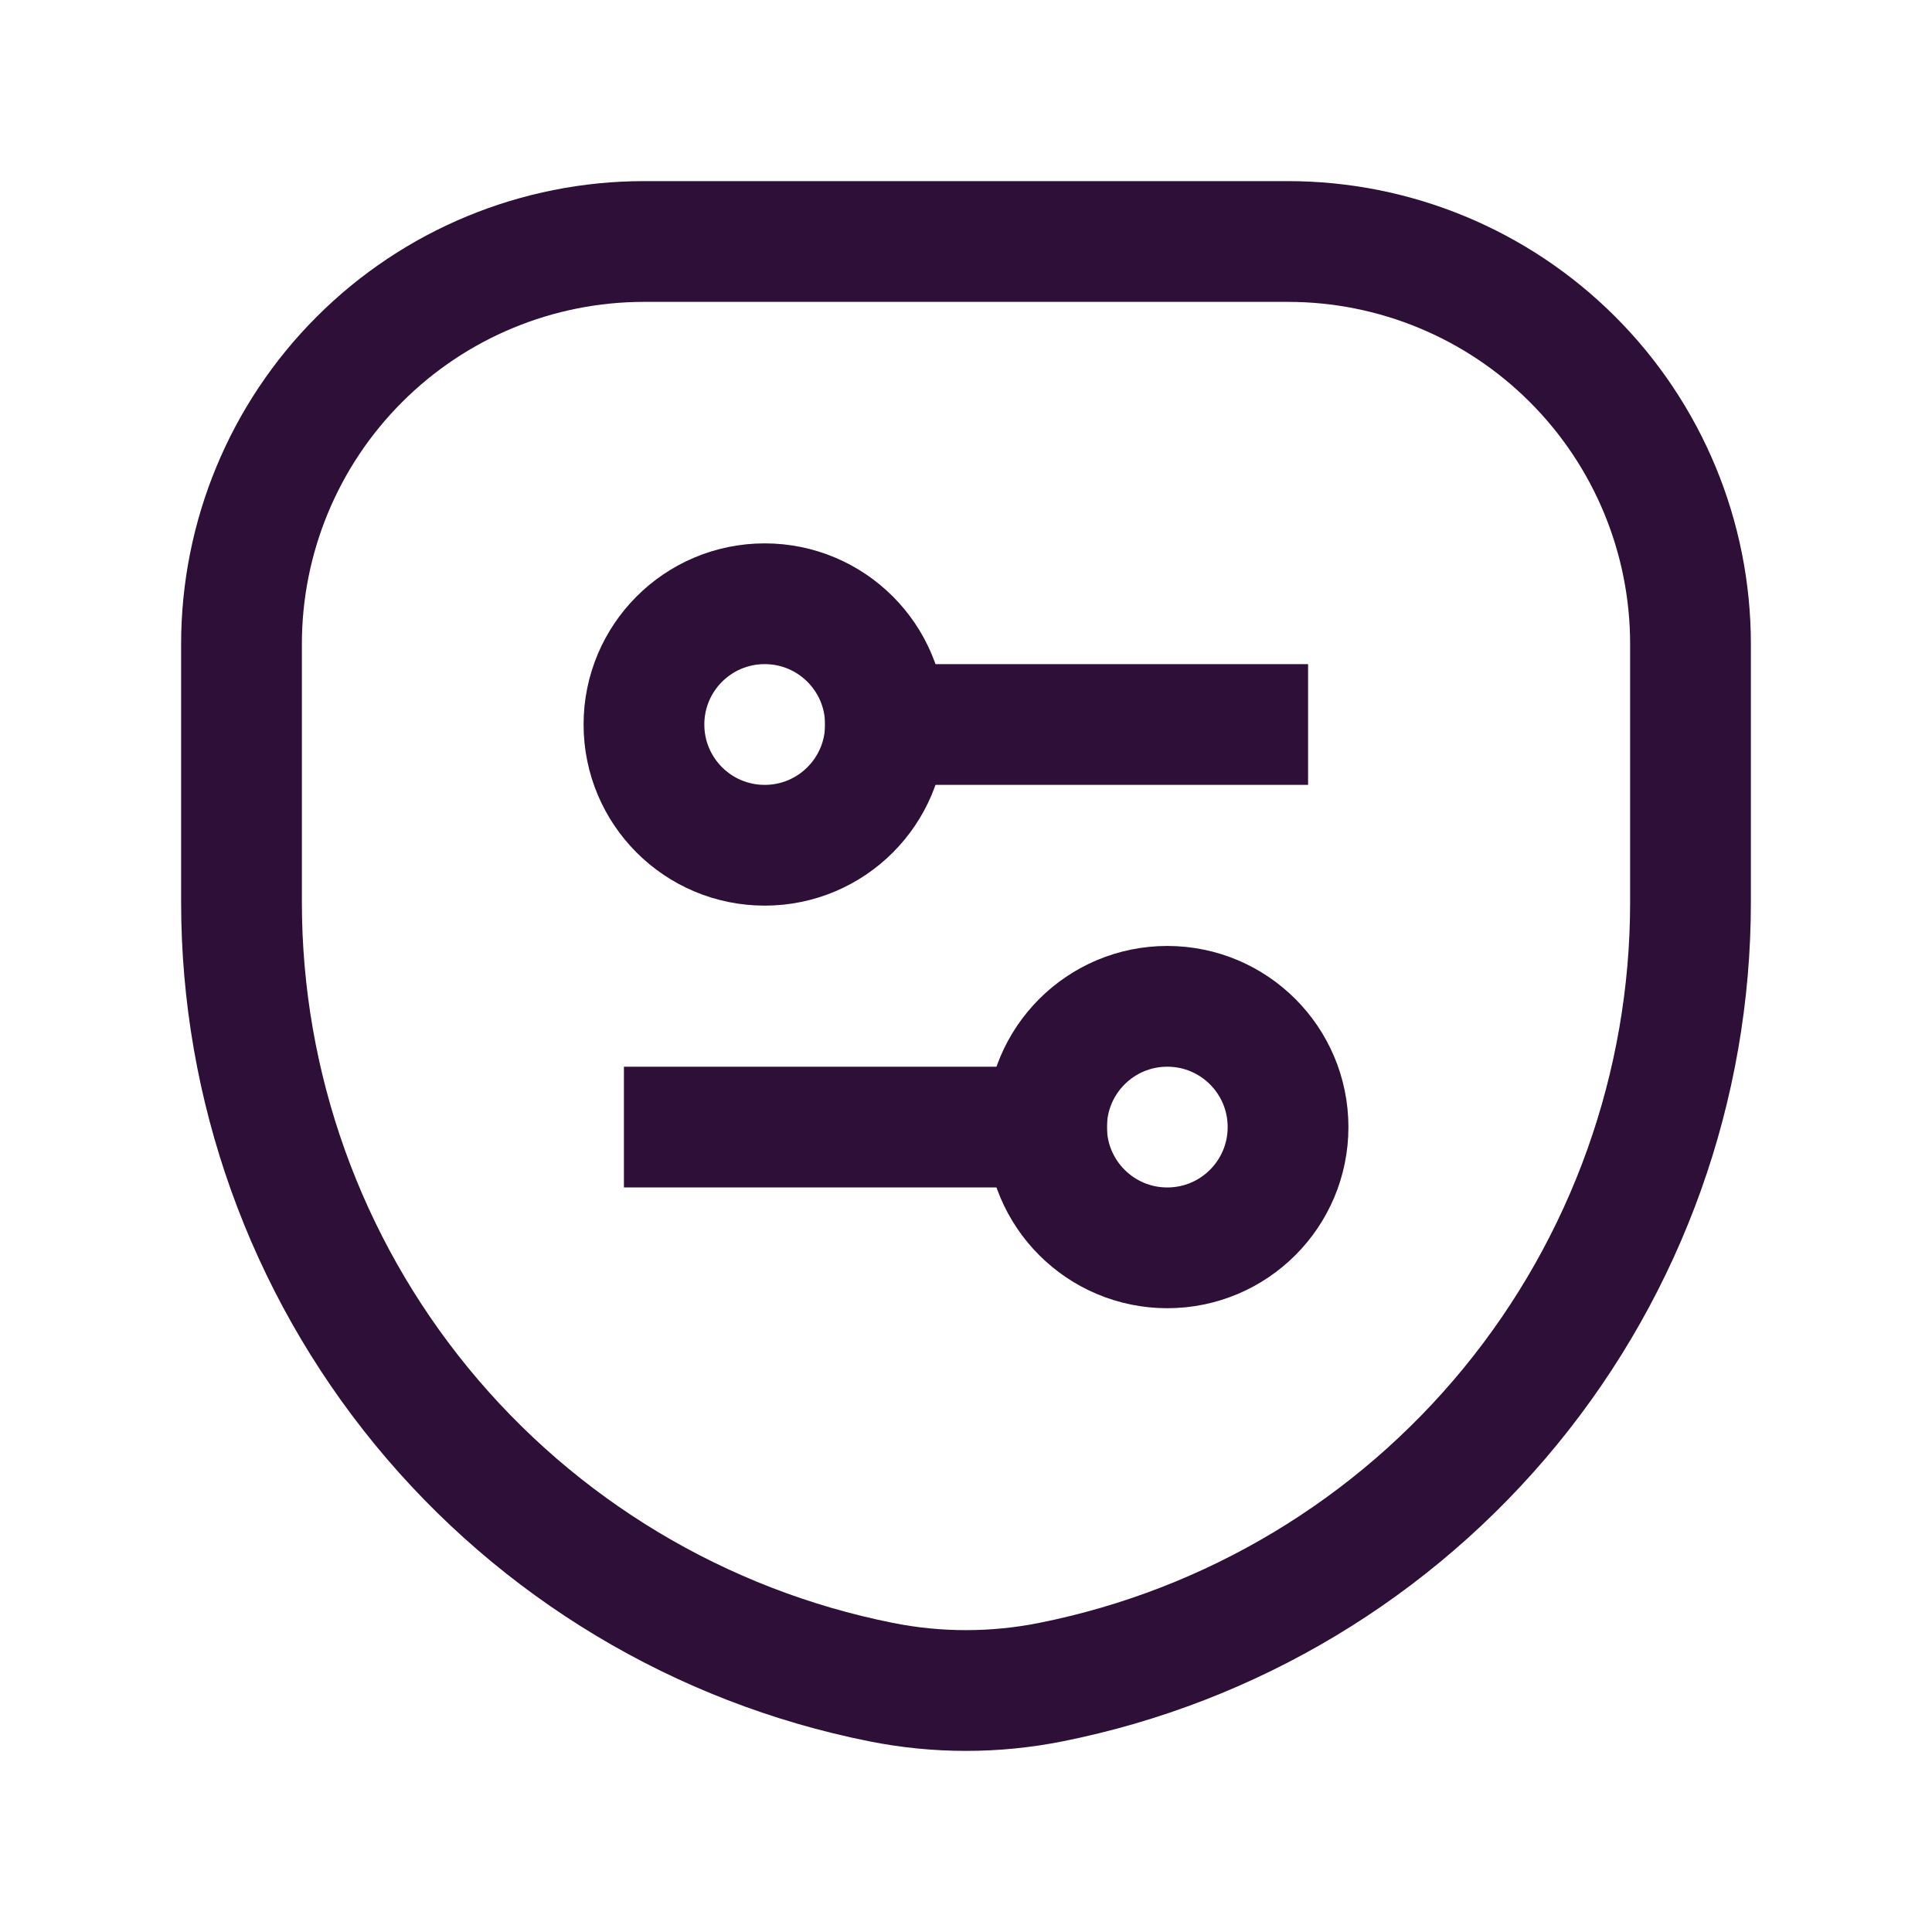
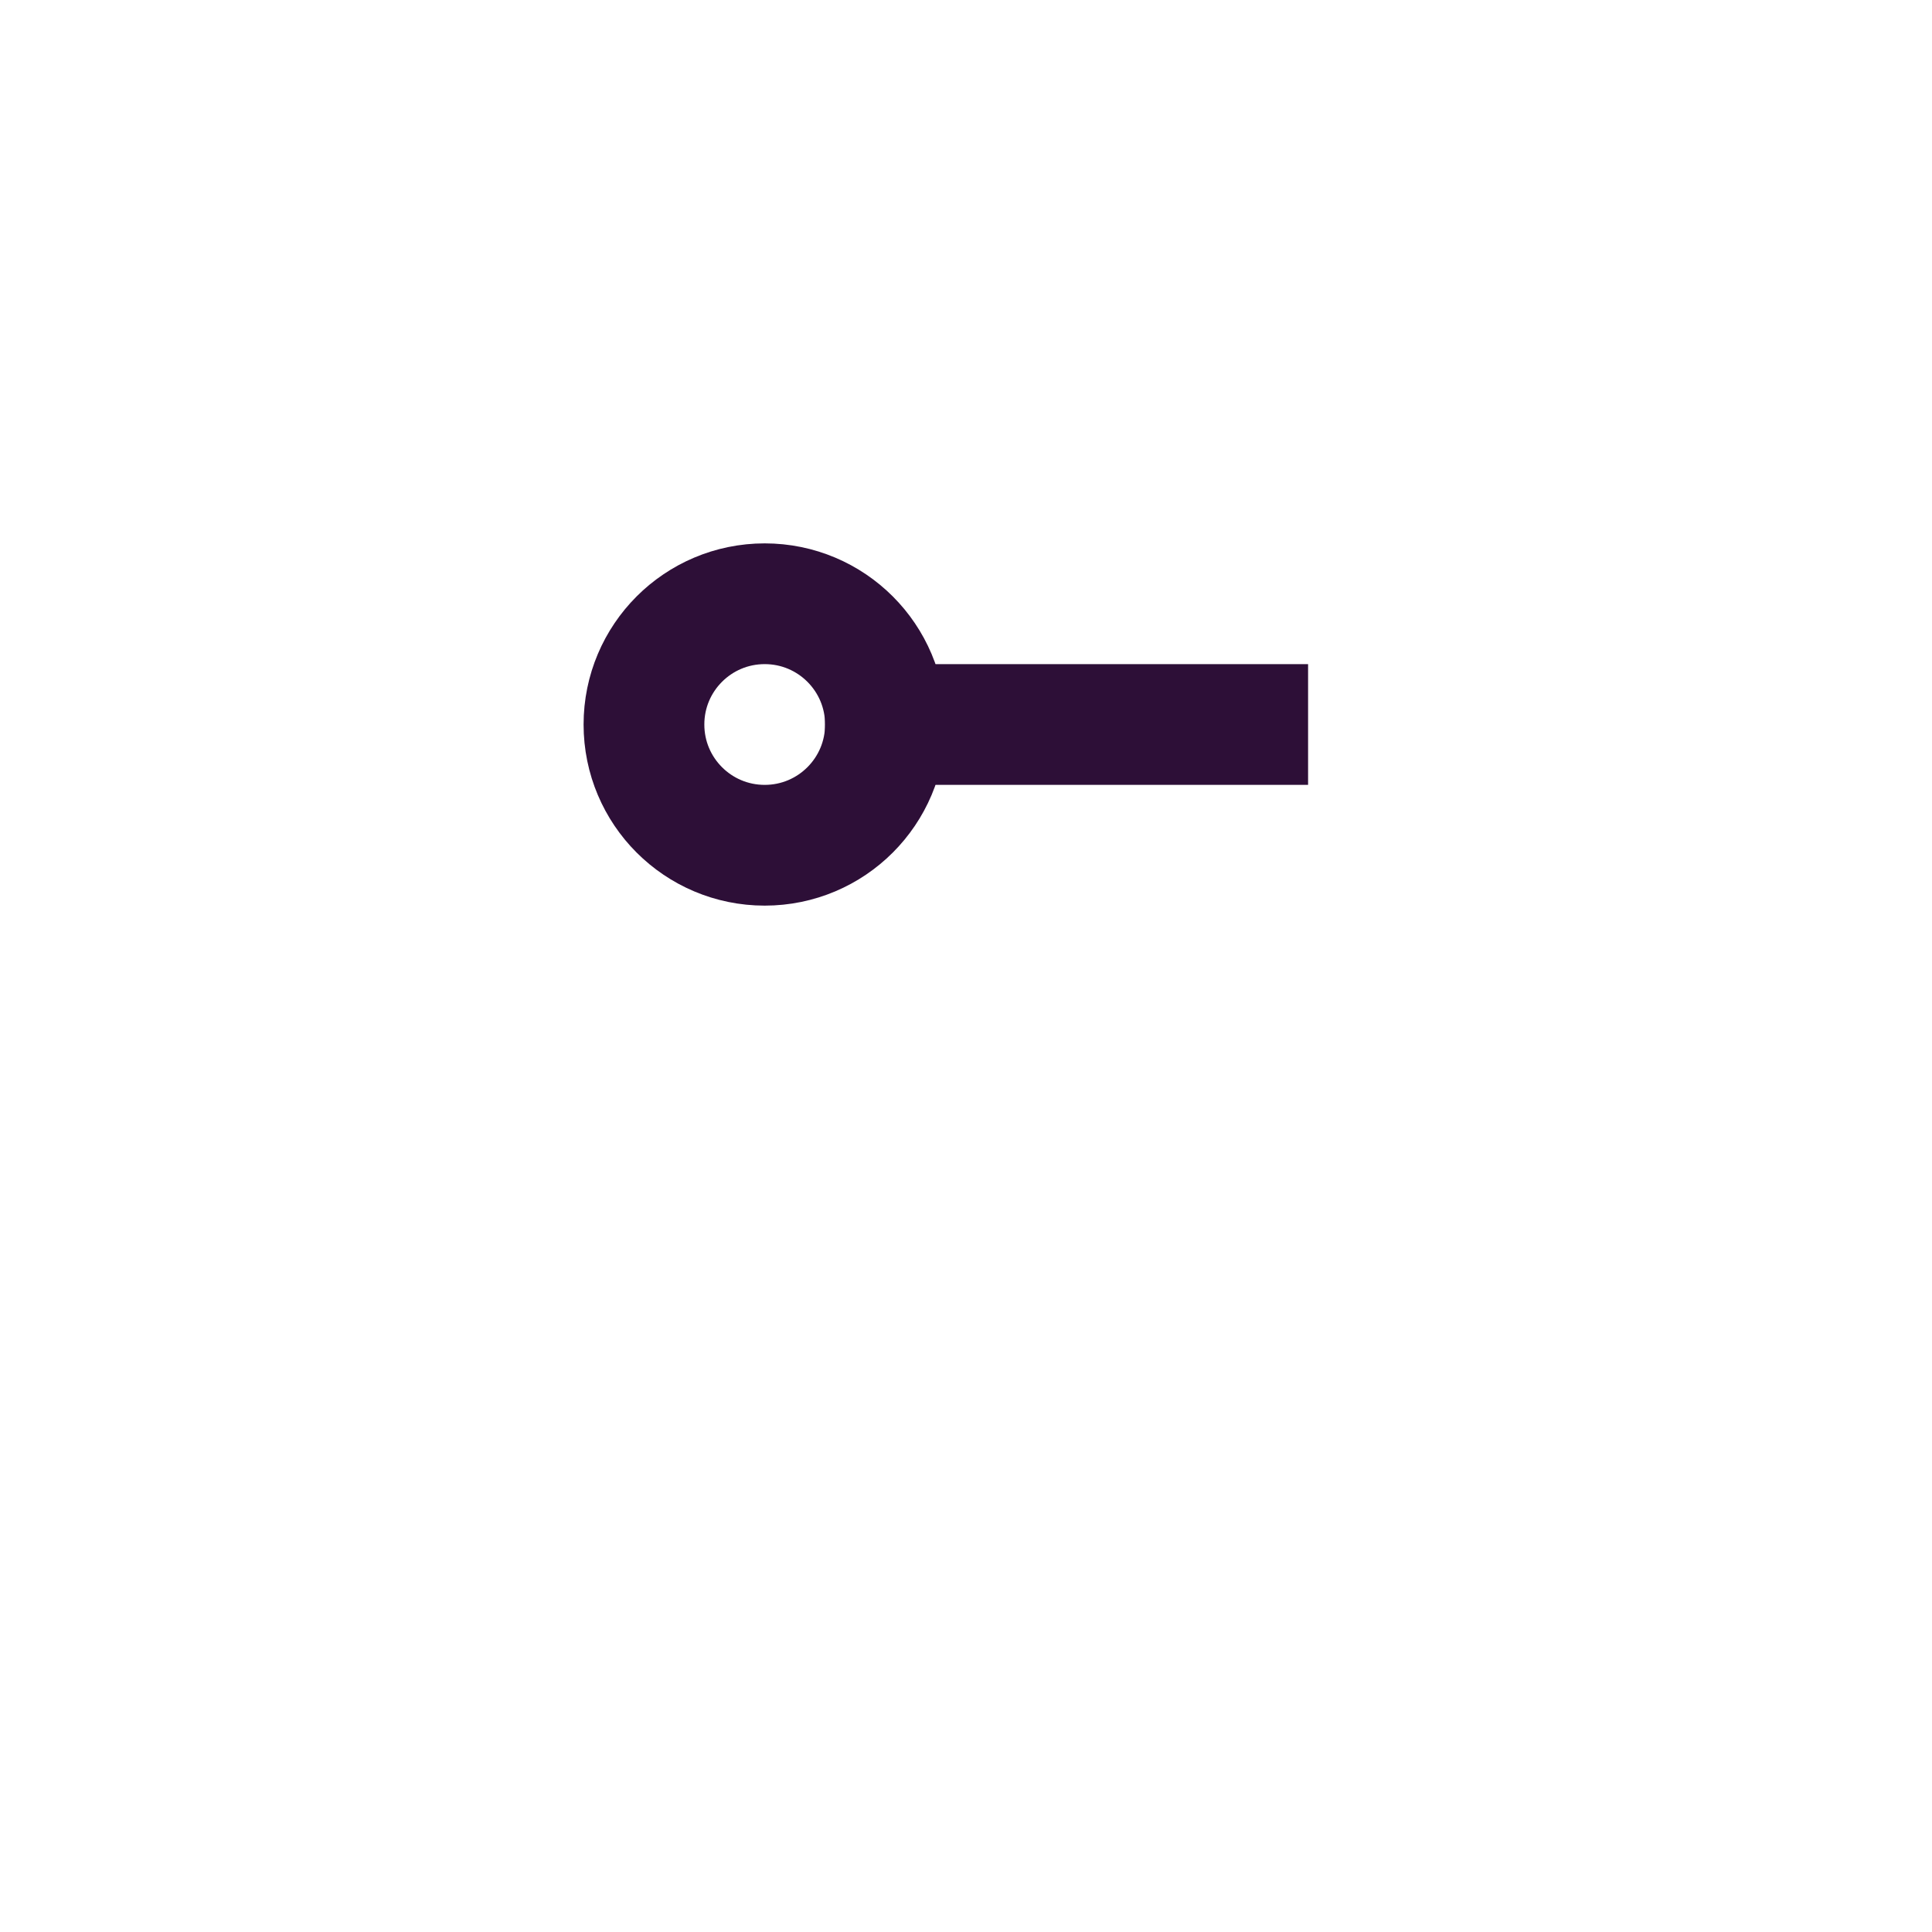
<svg xmlns="http://www.w3.org/2000/svg" width="32" height="32" viewBox="0 0 32 32" fill="none">
  <path d="M20.666 12H14.666" stroke="#2D0F37" stroke-width="2" stroke-linecap="square" stroke-linejoin="round" />
  <path d="M12.666 14C13.771 14 14.666 13.105 14.666 12C14.666 10.895 13.771 10 12.666 10C11.561 10 10.666 10.895 10.666 12C10.666 13.105 11.561 14 12.666 14Z" stroke="#2D0F37" stroke-width="2" stroke-linecap="square" stroke-linejoin="round" />
-   <path d="M11.334 18.668H17.334" stroke="#2D0F37" stroke-width="2" stroke-linecap="square" stroke-linejoin="round" />
-   <path d="M19.334 20.668C20.439 20.668 21.334 19.773 21.334 18.668C21.334 17.563 20.439 16.668 19.334 16.668C18.229 16.668 17.334 17.563 17.334 18.668C17.334 19.773 18.229 20.668 19.334 20.668Z" stroke="#2D0F37" stroke-width="2" stroke-linecap="square" stroke-linejoin="round" />
-   <path d="M14.588 27.86C11.602 27.263 8.916 25.65 6.985 23.295C5.055 20.941 4 17.99 4 14.945V10.667C4 8.899 4.702 7.203 5.953 5.953C7.203 4.702 8.899 4 10.667 4H21.333C23.101 4 24.797 4.702 26.047 5.953C27.298 7.203 28 8.899 28 10.667V14.945C28 17.99 26.945 20.941 25.015 23.295C23.084 25.65 20.398 27.263 17.412 27.86C16.48 28.047 15.52 28.047 14.588 27.86Z" stroke="#2D0F37" stroke-width="2" stroke-linecap="square" stroke-linejoin="round" />
</svg>